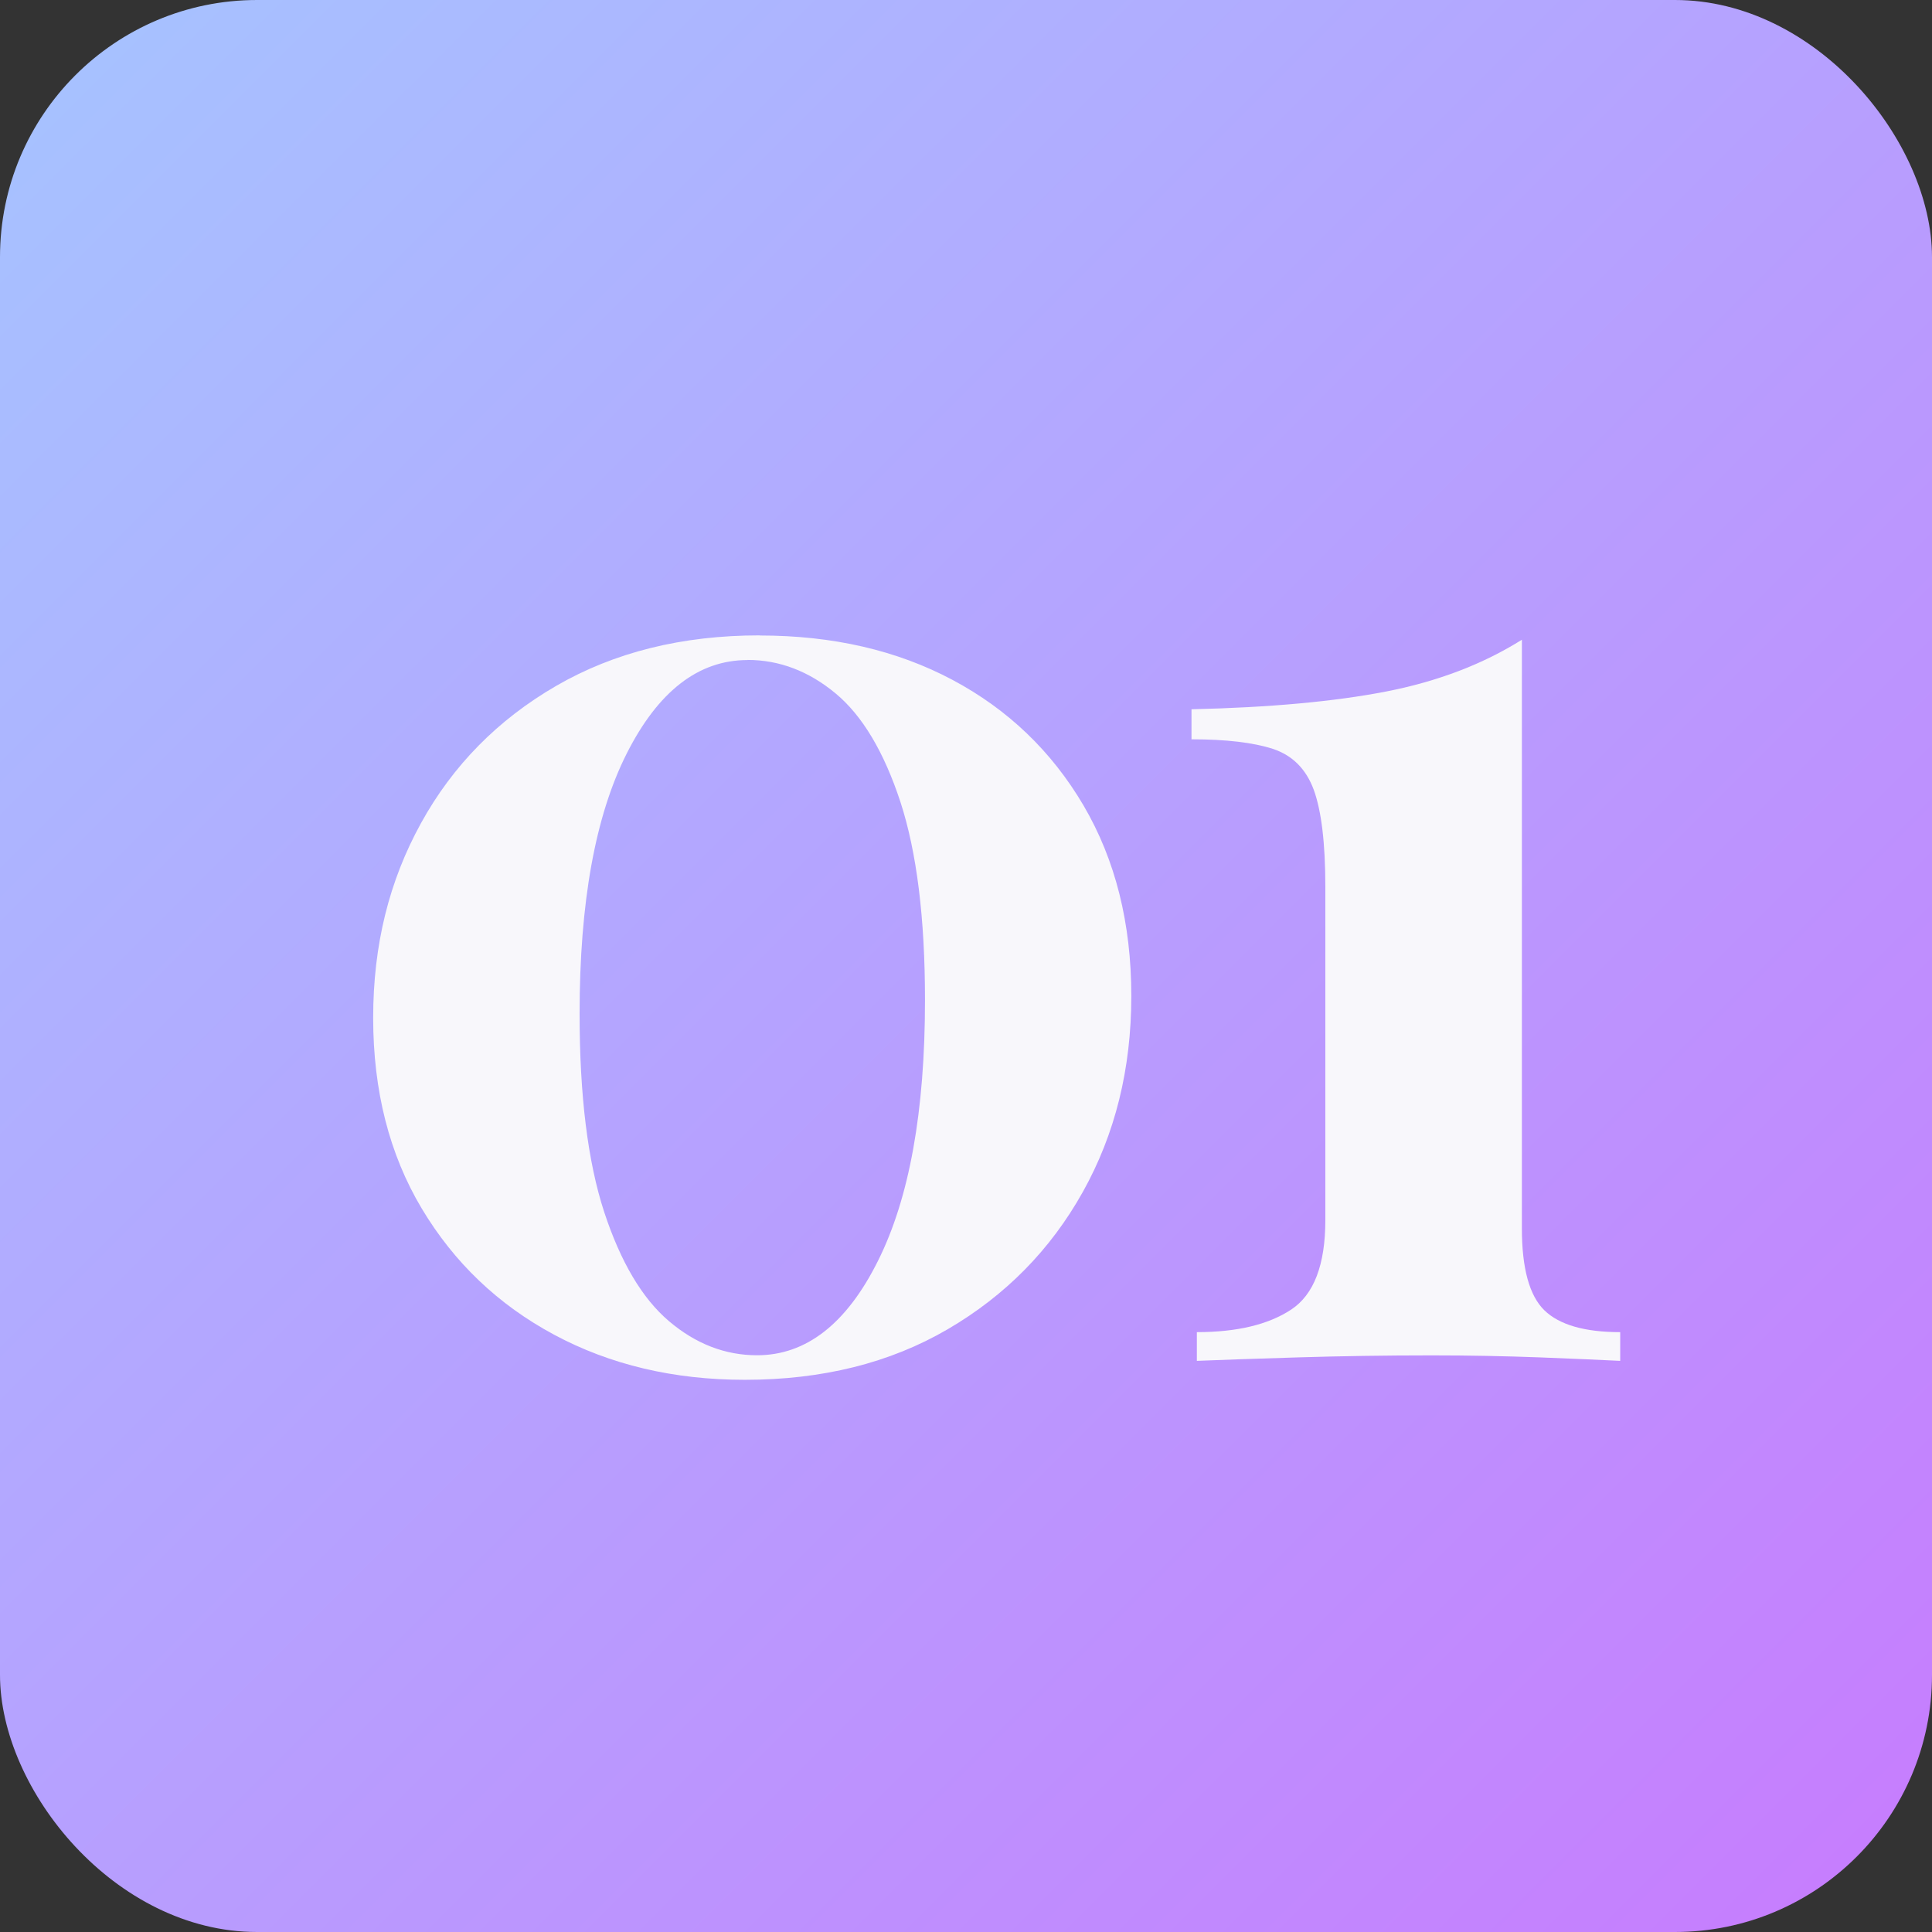
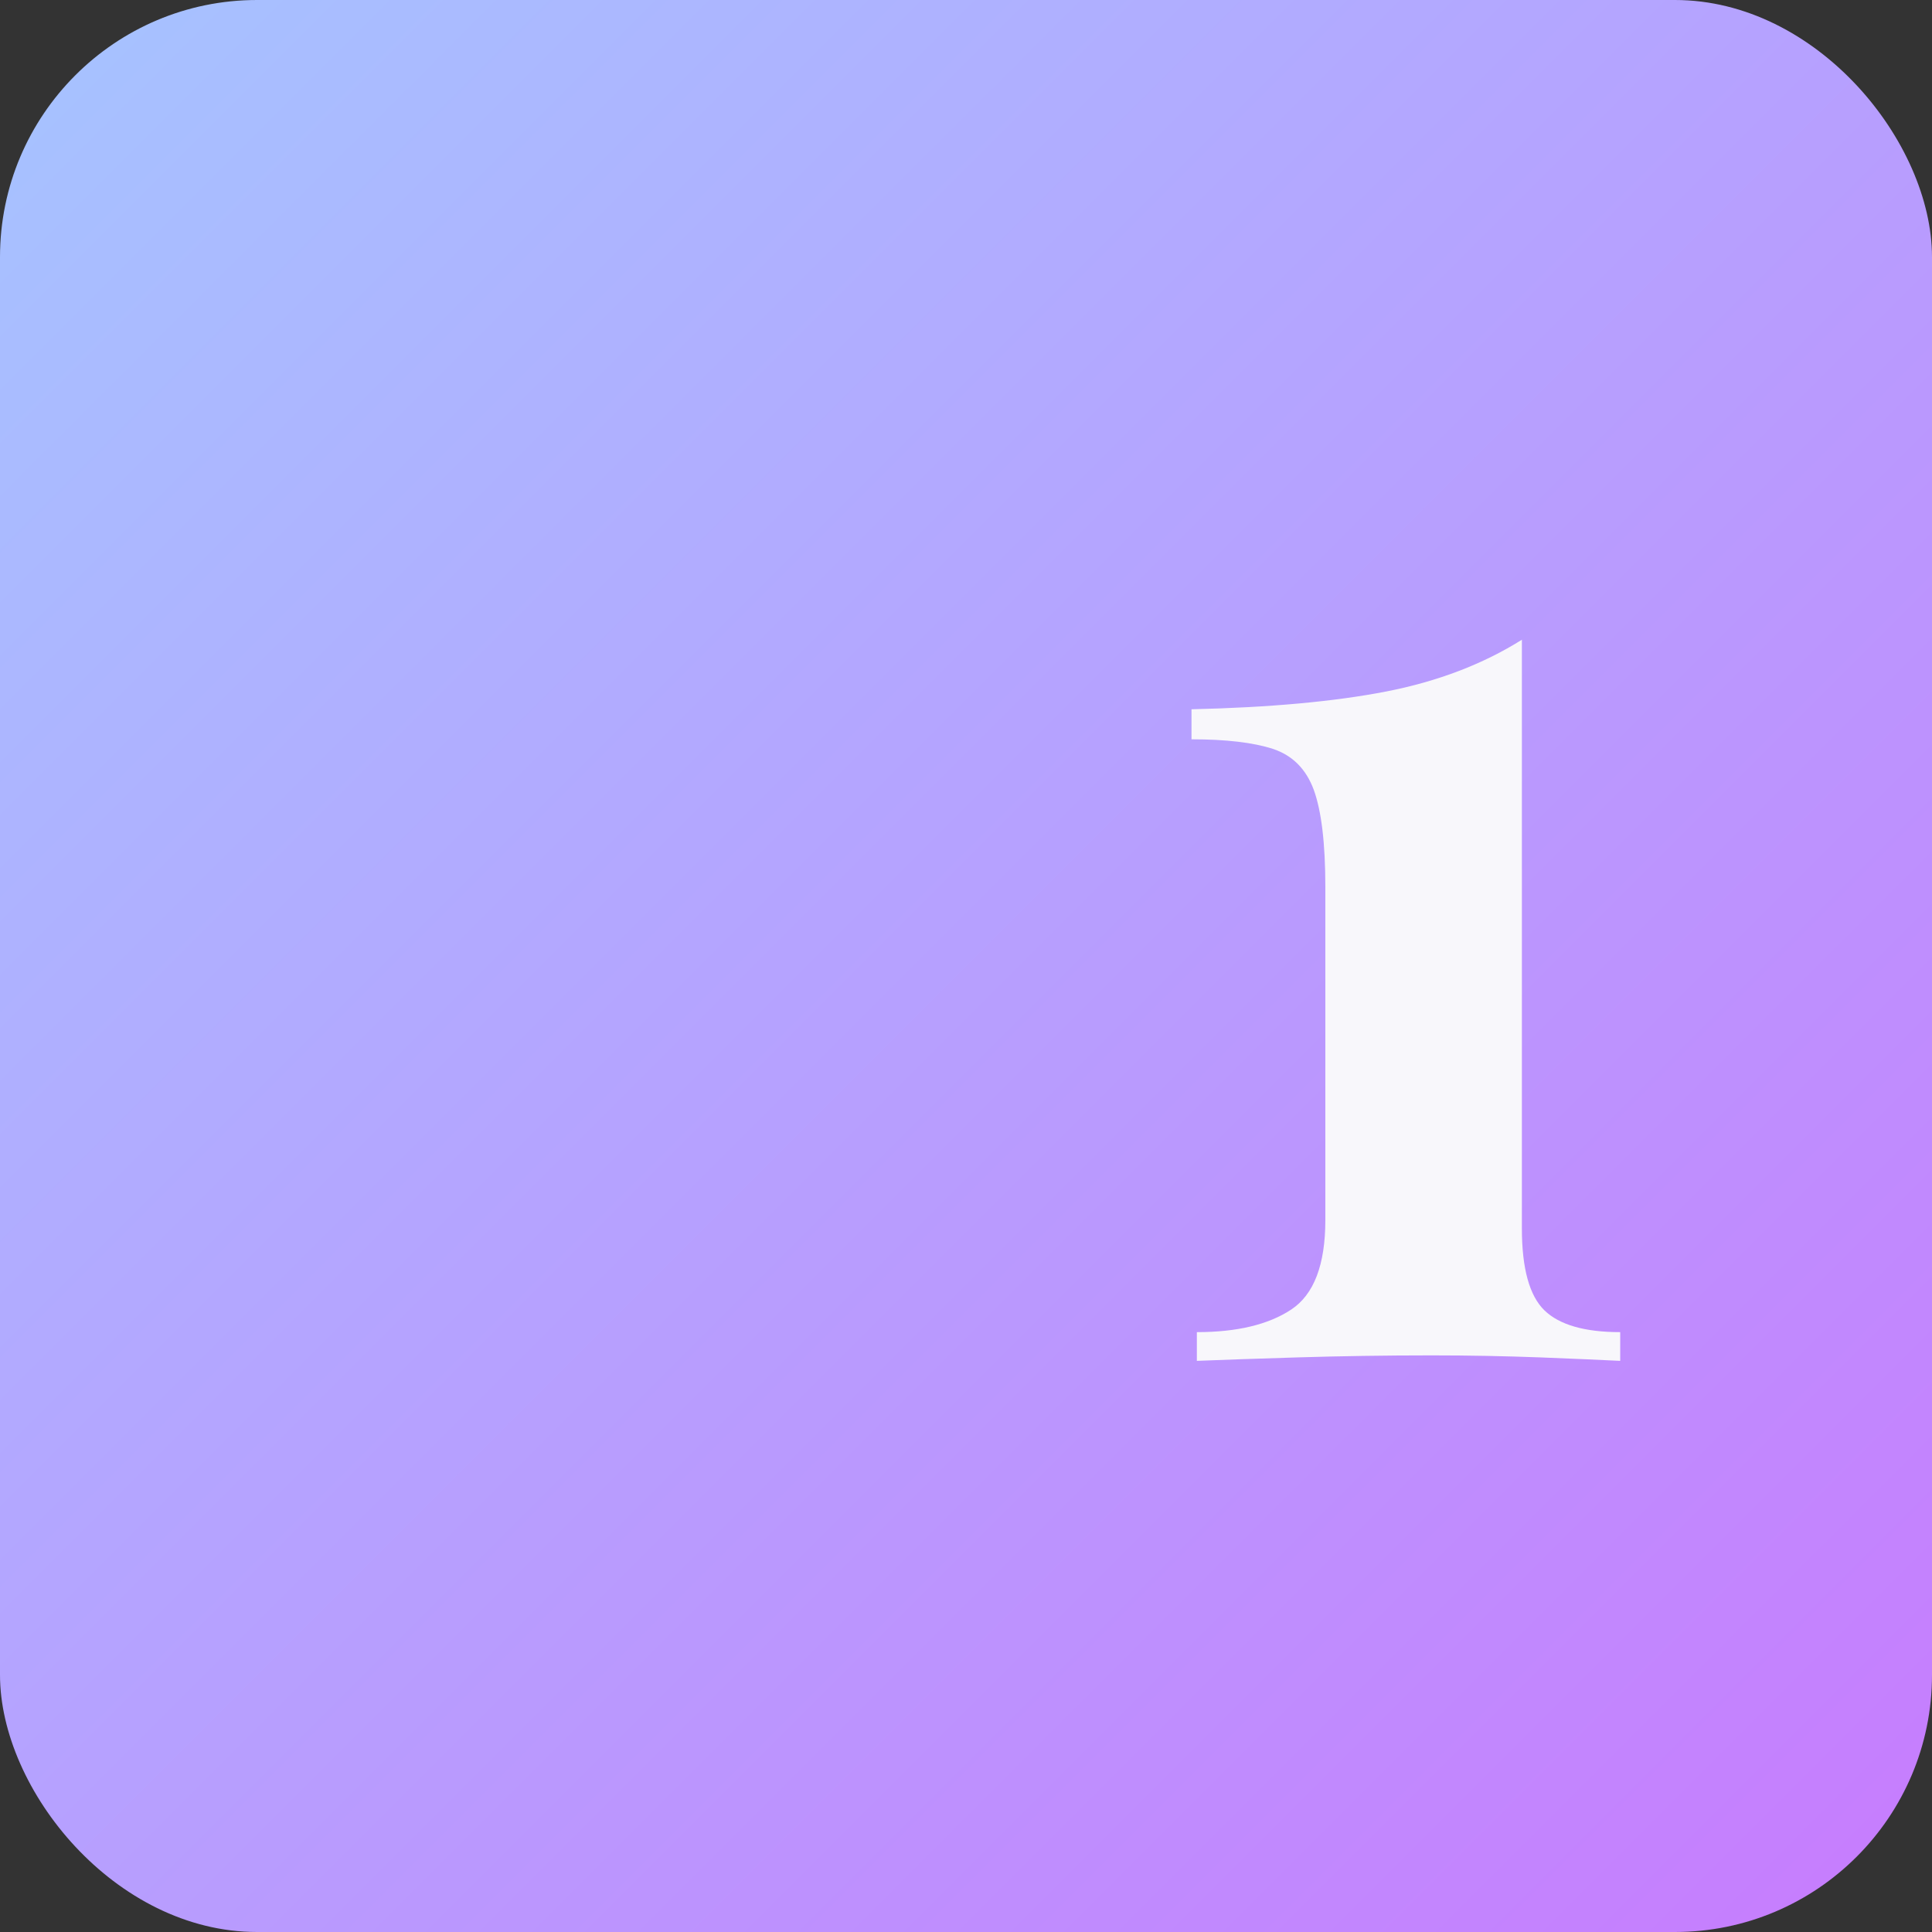
<svg xmlns="http://www.w3.org/2000/svg" id="Camada_2" viewBox="0 0 162.1 162.1">
  <rect x="0" y="0" width="162.1" height="162.1" fill="#333333" stroke="none" />
  <defs>
    <linearGradient id="Nova_amostra_de_gradiente_2" x1="155.78" y1="155.78" x2="6.32" y2="6.32" gradientTransform="matrix(1, 0, 0, 1, 0, 0)" gradientUnits="userSpaceOnUse">
      <stop offset="0" stop-color="#c67efe" />
      <stop offset="1" stop-color="#a7c1ff" />
    </linearGradient>
  </defs>
  <g id="Camada_1-2">
    <rect width="162.1" height="162.1" rx="21.57" ry="21.57" style="fill:url(#Nova_amostra_de_gradiente_2);" />
    <g>
-       <path d="M63.75,53.32c6.11,0,11.5,1.24,16.16,3.72,4.66,2.48,8.33,6,11,10.54,2.67,4.55,4.01,9.87,4.01,15.99s-1.36,11.59-4.07,16.44c-2.71,4.85-6.49,8.69-11.34,11.52-4.85,2.83-10.52,4.24-17.02,4.24-5.96,0-11.29-1.26-15.99-3.78s-8.4-6.05-11.12-10.6c-2.71-4.54-4.07-9.87-4.07-15.99s1.34-11.48,4.01-16.33c2.67-4.85,6.46-8.69,11.34-11.52,4.89-2.83,10.58-4.24,17.07-4.24Zm-1.03,2.06c-4.12,0-7.5,2.62-10.14,7.85-2.64,5.23-3.95,12.51-3.95,21.83,0,6.88,.69,12.42,2.06,16.62,1.38,4.2,3.19,7.26,5.44,9.17,2.25,1.91,4.72,2.86,7.39,2.86,4.12,0,7.51-2.64,10.14-7.91,2.64-5.27,3.95-12.57,3.95-21.89,0-6.88-.69-12.41-2.06-16.62-1.38-4.2-3.19-7.24-5.44-9.11-2.25-1.87-4.72-2.81-7.39-2.81Z" style="fill:#f8f7fb;" />
      <path d="M127.69,53.67v49.39c0,3.36,.63,5.65,1.89,6.88,1.26,1.22,3.38,1.83,6.36,1.83v2.41c-1.53-.08-3.76-.17-6.7-.29-2.94-.11-5.98-.17-9.11-.17-3.9,0-7.66,.06-11.29,.17-3.63,.11-6.44,.21-8.42,.29v-2.41c3.36,0,6-.63,7.91-1.89,1.91-1.26,2.87-3.76,2.87-7.51v-27.96c0-3.67-.33-6.38-.97-8.14-.65-1.76-1.8-2.9-3.44-3.44-1.64-.53-3.92-.8-6.82-.8v-2.52c6.57-.15,12.01-.65,16.33-1.49,4.31-.84,8.12-2.29,11.4-4.35Z" style="fill:#f8f7fb;" />
    </g>
  </g>
</svg>